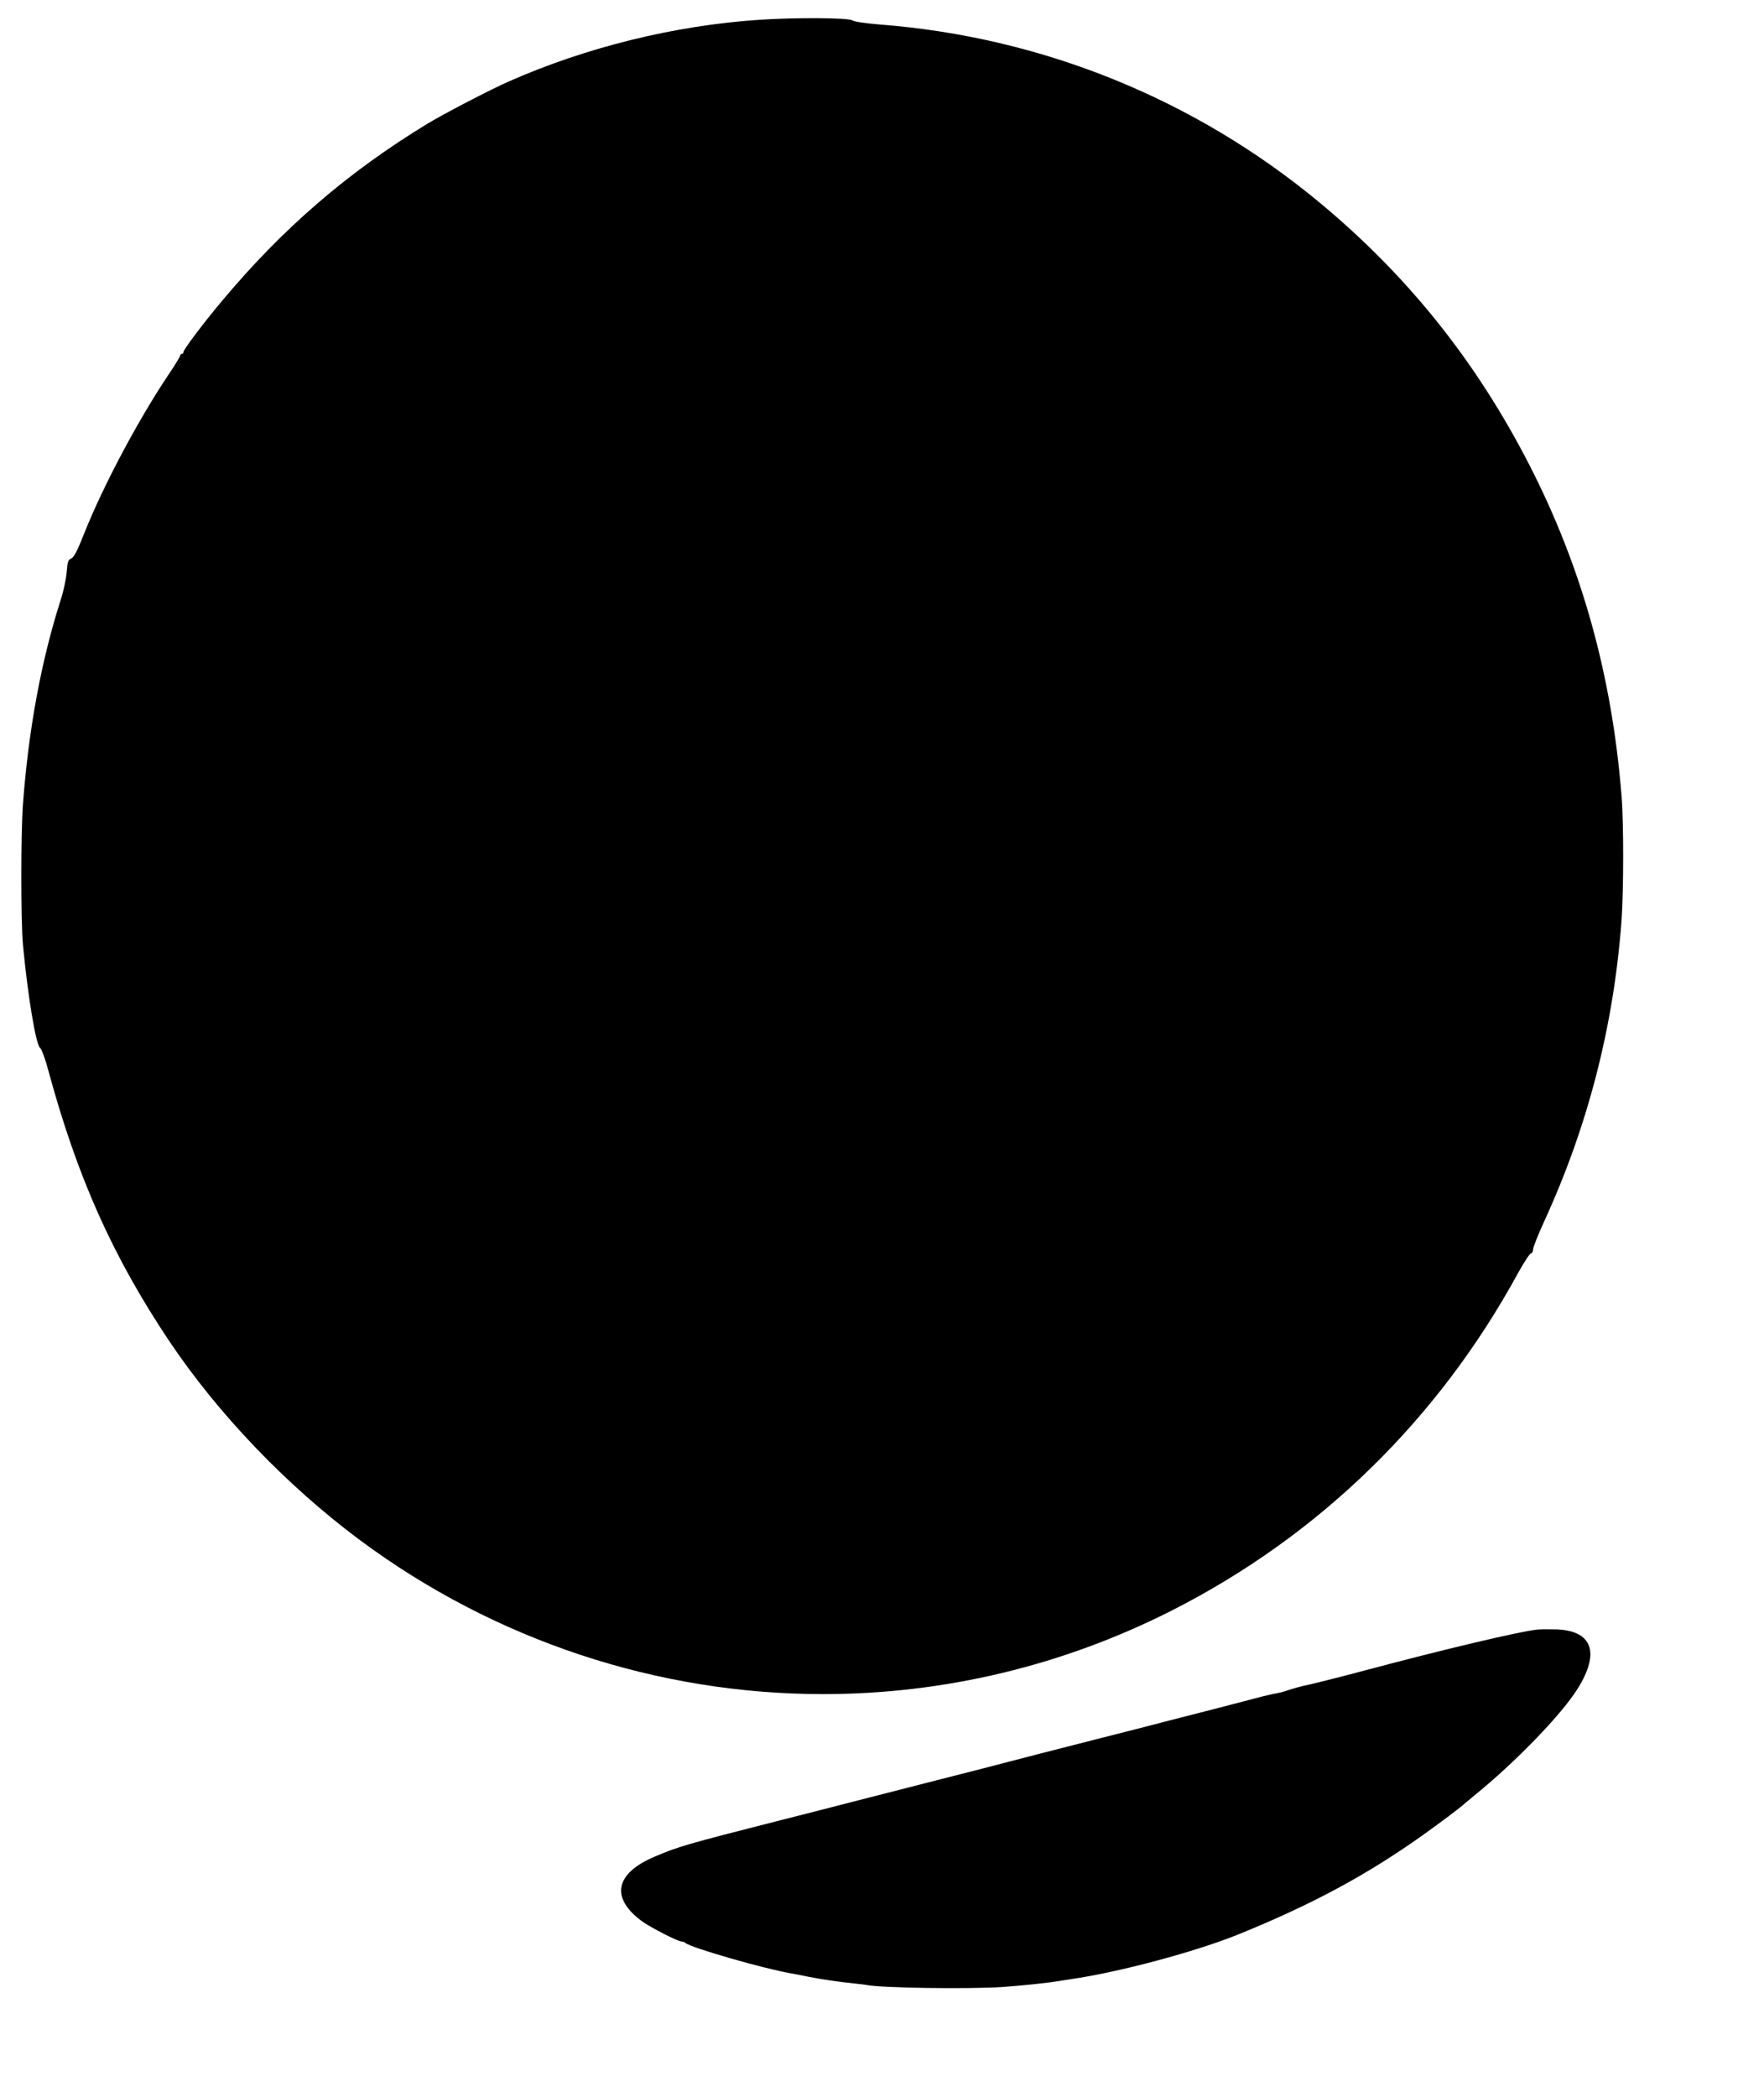
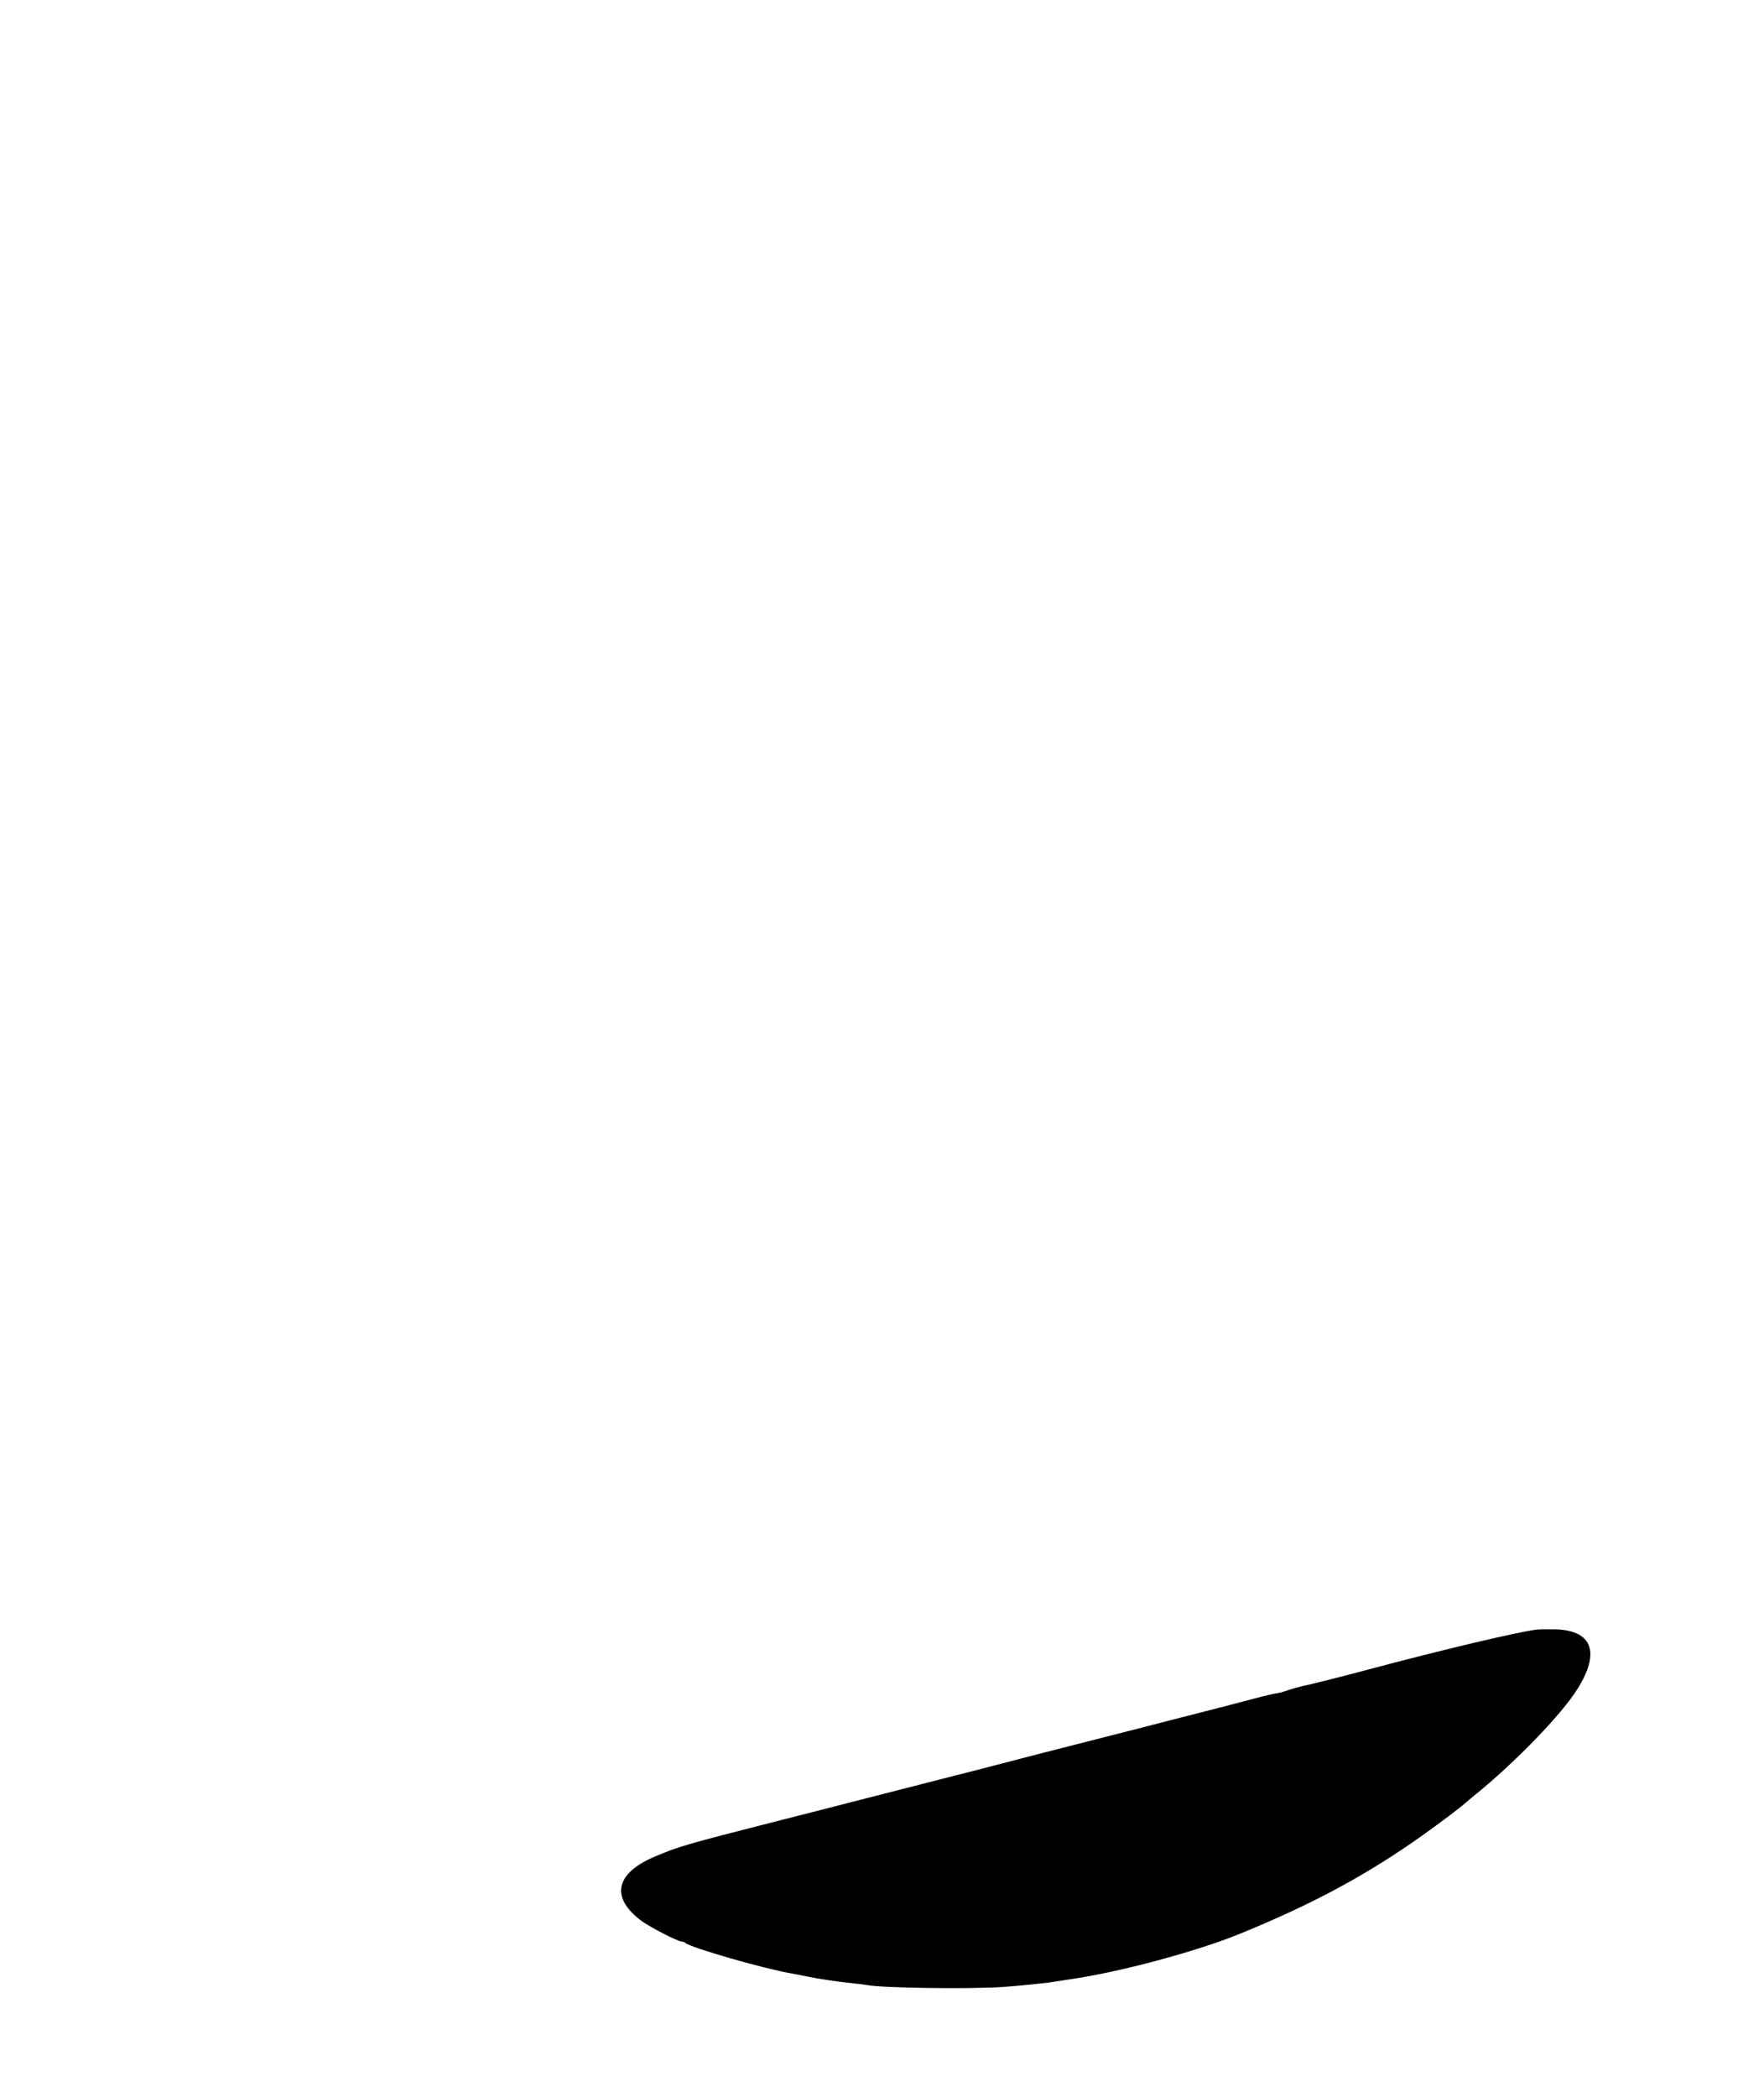
<svg xmlns="http://www.w3.org/2000/svg" version="1.0" width="1077pt" height="1280pt" viewBox="0 0 1077 1280" preserveAspectRatio="xMidYMid meet">
  <g transform="translate(0,1280) scale(0.1,-0.1)" fill="#000000" stroke="none">
-     <path d="M4635 12679 c-514 -34 -1055 -167 -1528 -376 -112 -49 -400 -199 -497 -258 -487 -296 -884 -639 -1253 -1080 -117 -139 -237 -299 -237 -314 0 -6 -4 -11 -10 -11 -5 0 -10 -5 -10 -10 0 -6 -32 -59 -72 -118 -183 -273 -396 -673 -512 -963 -43 -110 -64 -149 -80 -157 -20 -9 -24 -20 -29 -84 -3 -40 -19 -116 -36 -168 -119 -371 -197 -792 -231 -1250 -13 -177 -13 -715 0 -855 29 -310 79 -613 105 -631 9 -7 32 -68 51 -141 177 -652 393 -1133 737 -1648 300 -447 719 -884 1167 -1217 821 -609 1812 -938 2825 -938 741 0 1465 174 2127 509 900 456 1629 1166 2118 2064 36 64 70 117 77 117 7 0 13 11 13 24 0 13 30 88 66 167 268 583 426 1194 474 1839 13 183 14 595 0 765 -59 735 -243 1395 -564 2020 -325 632 -741 1152 -1281 1600 -761 631 -1695 1009 -2680 1085 -93 8 -158 17 -172 26 -25 16 -351 18 -568 3z" />
    <path d="M9385 2854 c-115 -13 -581 -124 -1035 -245 -117 -32 -353 -91 -370 -94 -17 -2 -94 -23 -130 -36 -14 -5 -38 -11 -55 -14 -16 -2 -57 -12 -90 -20 -121 -32 -375 -98 -565 -146 -107 -28 -298 -77 -425 -109 -244 -62 -478 -122 -765 -197 -96 -24 -251 -64 -345 -88 -93 -24 -278 -71 -410 -105 -132 -34 -334 -86 -450 -115 -561 -143 -602 -155 -750 -218 -240 -102 -269 -251 -76 -393 52 -38 220 -124 242 -124 8 0 19 -4 24 -9 31 -28 477 -157 648 -186 17 -3 64 -12 102 -20 75 -15 182 -31 280 -41 33 -3 69 -8 80 -10 93 -18 612 -25 823 -12 108 8 270 24 322 33 14 2 58 9 97 15 290 41 765 168 1028 275 447 182 778 360 1120 603 107 76 241 177 255 192 3 3 30 25 60 50 248 200 538 499 634 656 135 217 88 349 -127 359 -45 1 -100 1 -122 -1z" />
  </g>
</svg>